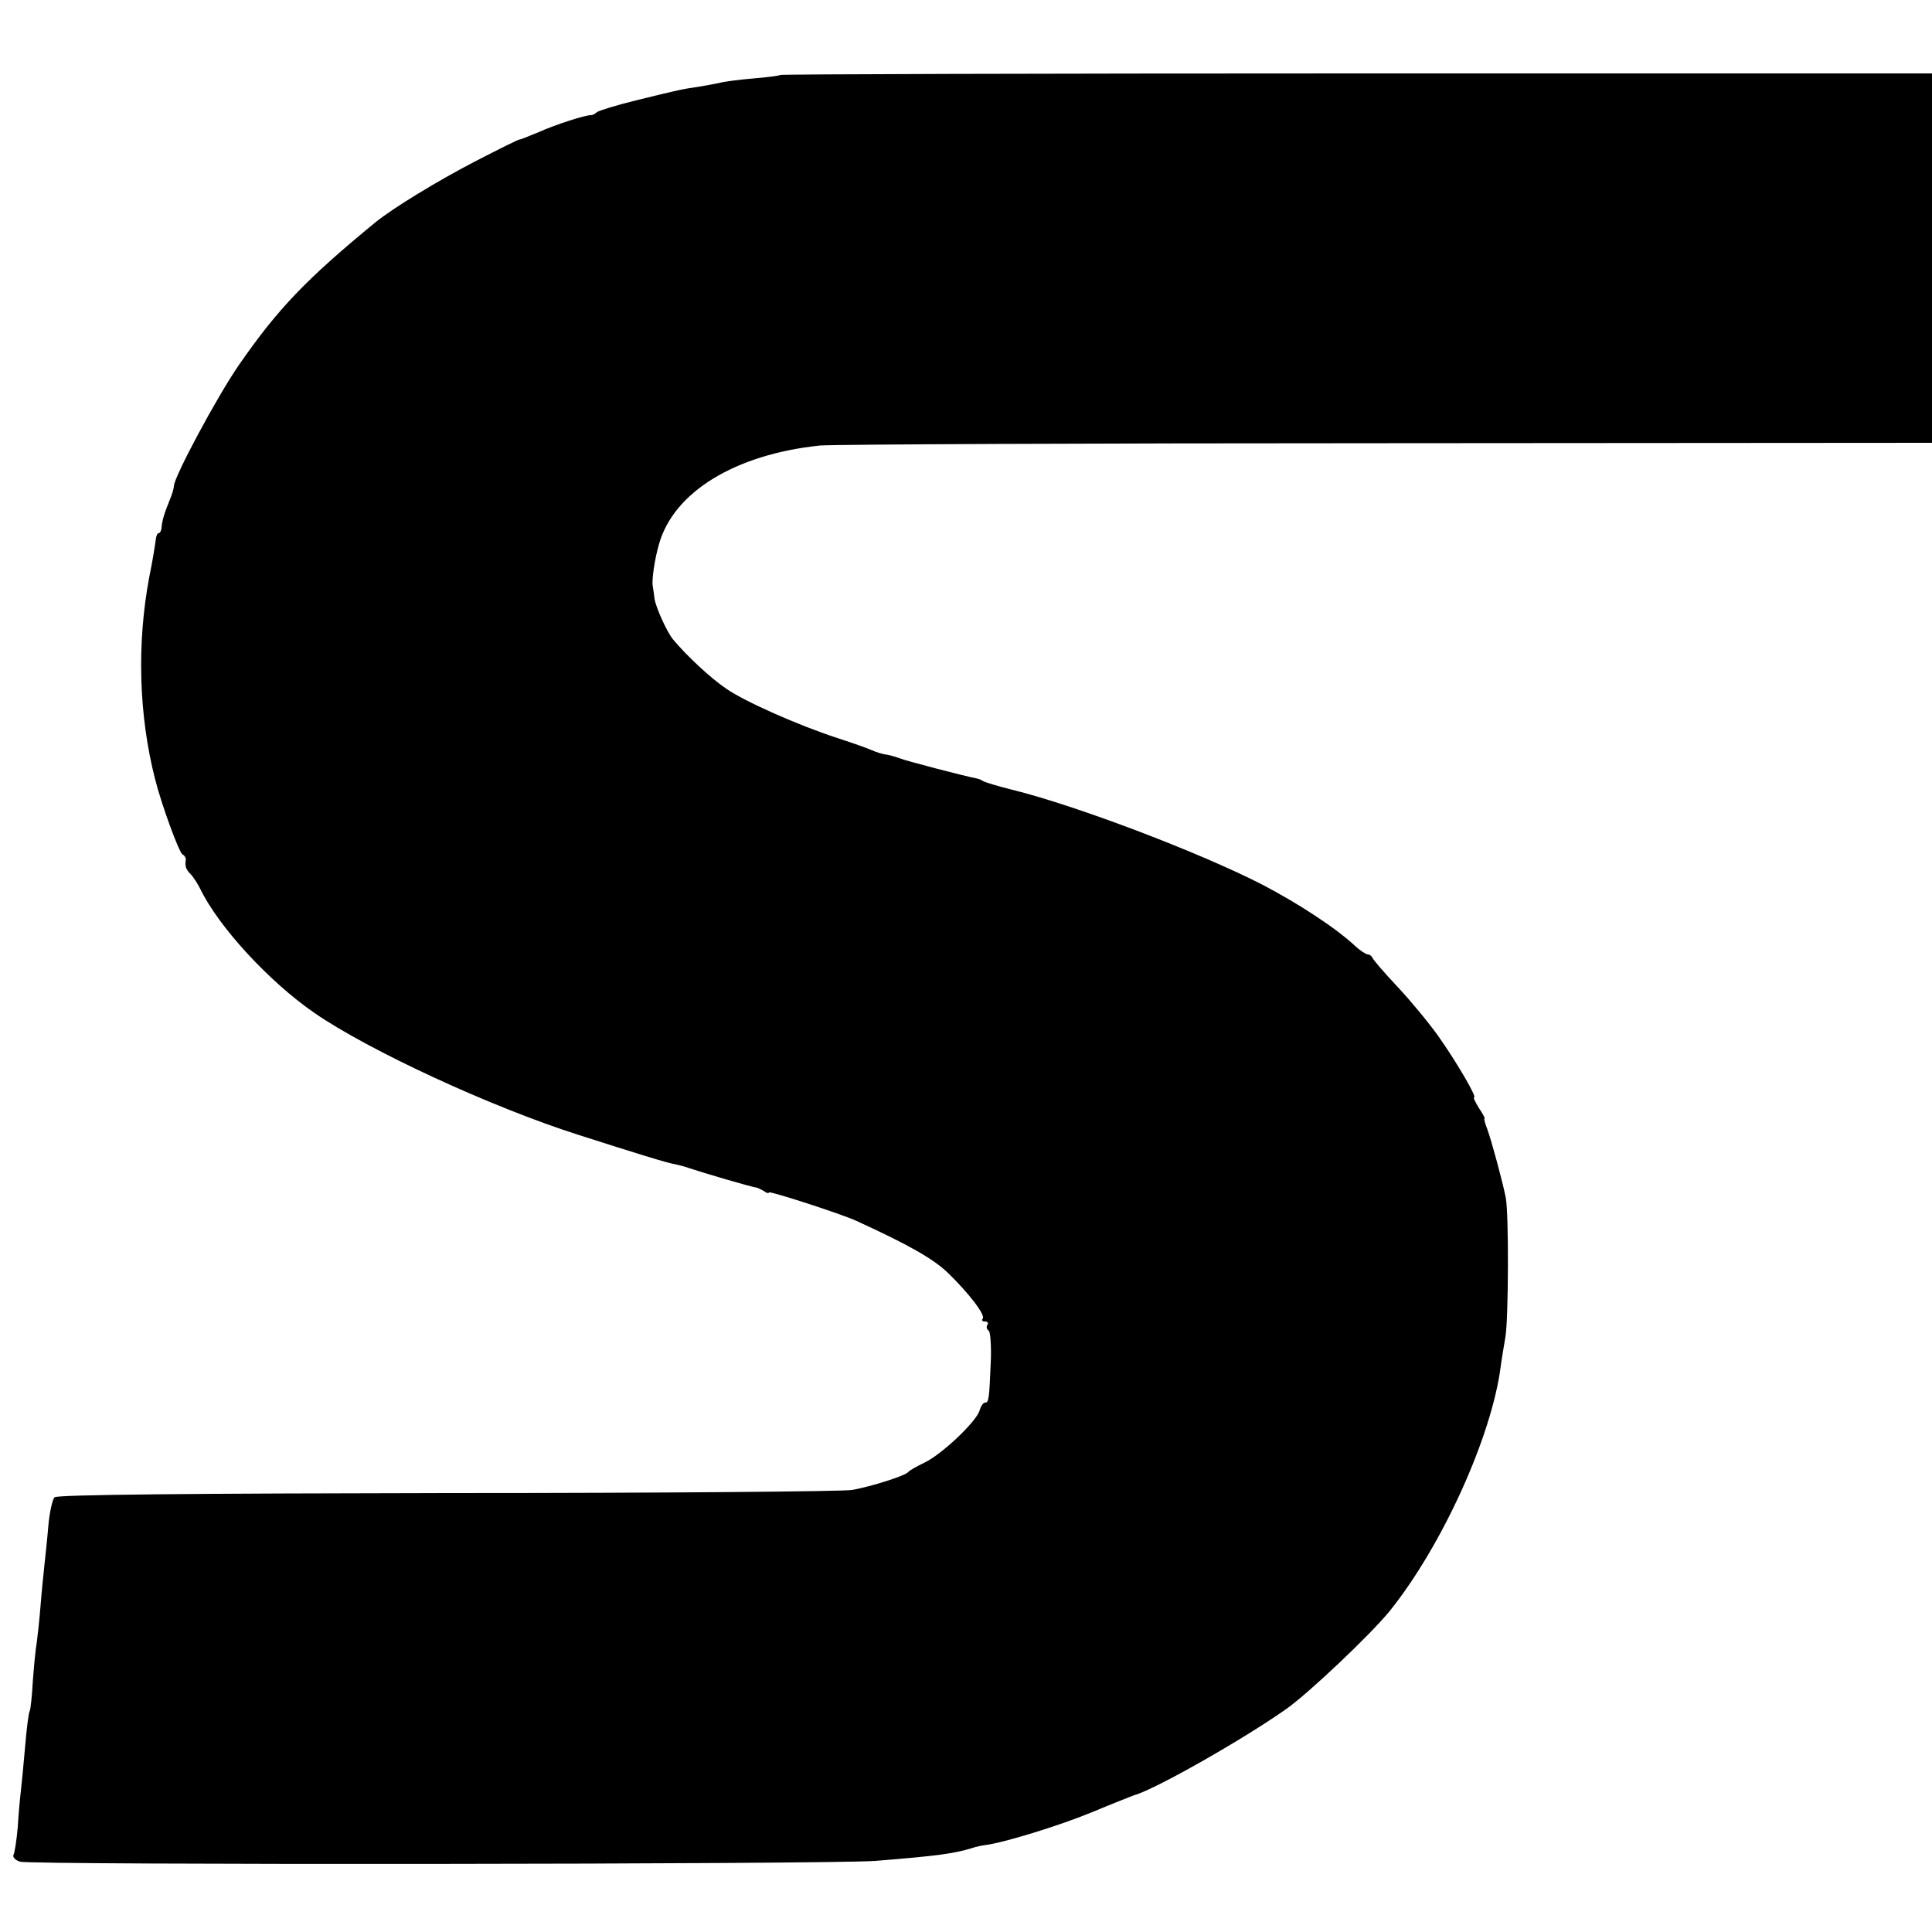
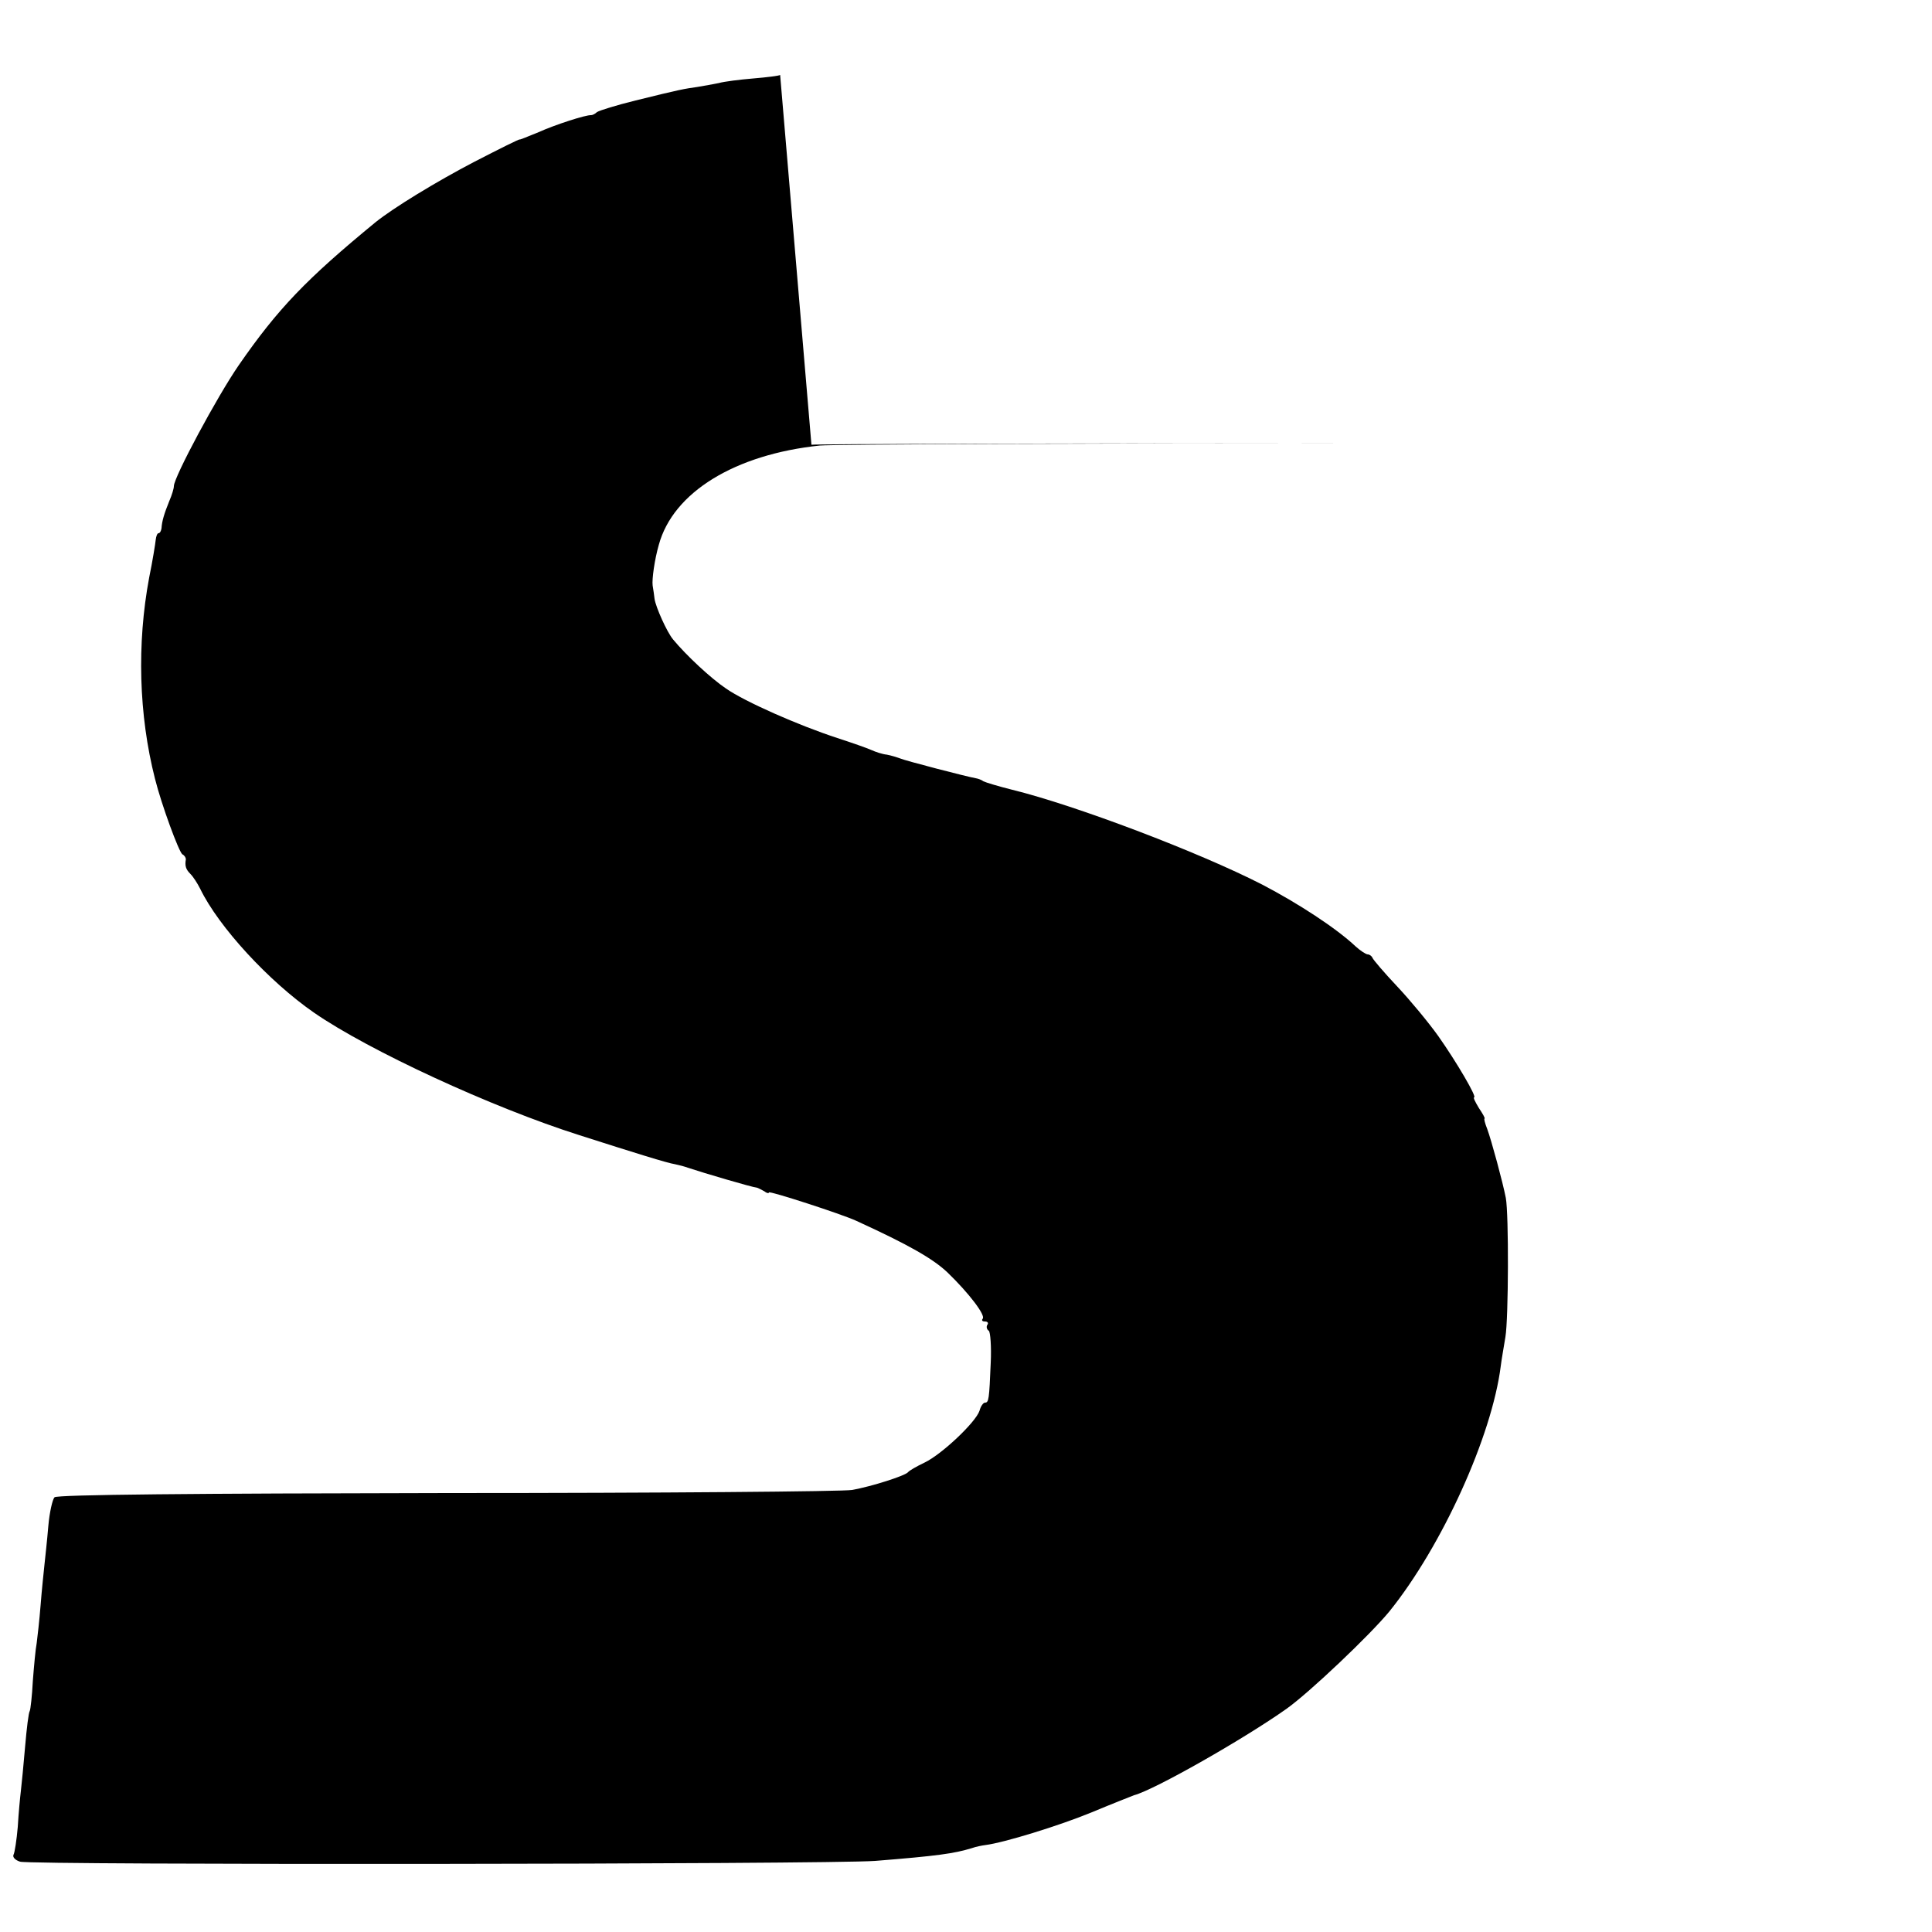
<svg xmlns="http://www.w3.org/2000/svg" version="1.0" width="500pt" height="500pt" viewBox="0 0 500 500" preserveAspectRatio="xMidYMid meet">
  <g transform="translate(0,500) scale(0.1,-0.1)" fill="#000000" stroke="none">
-     <path d="M2019 4806 c-2 -2 -33 -6 -69 -9 -36 -3 -76 -8 -90 -12 -14 -3 -38 -7 -55 -10 -35 -5 -43 -6 -160 -35 -49 -12 -94 -26 -100 -30 -5 -5 -12 -8 -15 -8 -14 1 -94 -25 -136 -44 -27 -11 -49 -20 -49 -19 0 2 -52 -24 -116 -57 -100 -52 -211 -120 -257 -157 -179 -147 -253 -224 -354 -370 -56 -81 -168 -290 -168 -313 0 -6 -5 -23 -12 -39 -13 -32 -19 -52 -20 -70 -1 -7 -4 -13 -8 -13 -3 0 -6 -8 -7 -17 -1 -10 -8 -54 -17 -98 -32 -171 -27 -355 15 -520 17 -68 62 -190 71 -196 6 -3 9 -9 9 -13 -3 -17 0 -26 12 -38 7 -7 18 -24 25 -38 48 -99 178 -240 295 -321 142 -98 460 -245 687 -317 144 -46 227 -72 247 -75 10 -2 25 -6 33 -9 39 -13 164 -50 180 -52 3 -1 11 -5 18 -9 6 -5 12 -6 12 -3 0 5 188 -56 225 -73 138 -63 200 -99 237 -134 56 -54 100 -112 91 -120 -3 -4 -1 -7 6 -7 7 0 10 -4 6 -9 -3 -5 -1 -12 4 -15 4 -3 7 -41 5 -83 -4 -95 -5 -103 -15 -103 -4 0 -11 -9 -14 -21 -10 -30 -98 -113 -142 -134 -21 -10 -40 -21 -43 -25 -7 -9 -94 -37 -145 -46 -22 -4 -493 -8 -1047 -8 -657 -1 -1010 -4 -1017 -11 -5 -5 -13 -39 -16 -75 -3 -36 -8 -81 -10 -100 -2 -19 -7 -66 -10 -105 -3 -38 -8 -82 -10 -97 -3 -15 -7 -59 -10 -98 -2 -39 -6 -74 -8 -78 -3 -4 -8 -45 -12 -92 -4 -47 -9 -98 -11 -115 -2 -16 -6 -58 -8 -93 -3 -34 -8 -67 -11 -72 -3 -6 4 -14 17 -18 26 -9 2091 -7 2213 2 162 13 204 19 250 33 11 4 27 7 35 8 48 6 191 50 276 85 55 23 104 42 109 44 53 14 285 146 395 224 59 42 216 191 266 252 136 169 265 453 288 635 2 17 8 50 12 75 8 47 9 317 1 360 -8 41 -37 148 -48 178 -6 15 -9 27 -7 27 2 1 -5 13 -15 28 -9 15 -15 27 -12 27 8 0 -45 91 -93 159 -25 35 -73 93 -106 128 -34 36 -62 69 -64 74 -2 5 -8 9 -12 9 -5 0 -20 10 -32 21 -50 47 -148 111 -242 160 -164 84 -483 205 -646 245 -36 9 -69 19 -75 22 -5 4 -14 7 -20 8 -23 4 -181 45 -195 51 -8 3 -24 8 -35 10 -11 1 -29 7 -40 12 -11 5 -51 19 -88 31 -101 33 -239 94 -288 128 -40 27 -103 86 -137 127 -16 19 -45 84 -48 105 -1 8 -3 24 -5 35 -2 16 5 67 16 105 37 136 197 234 417 257 35 3 696 6 1471 6 l1407 1 0 478 0 478 -1488 0 c-819 0 -1491 -2 -1493 -4z" />
+     <path d="M2019 4806 c-2 -2 -33 -6 -69 -9 -36 -3 -76 -8 -90 -12 -14 -3 -38 -7 -55 -10 -35 -5 -43 -6 -160 -35 -49 -12 -94 -26 -100 -30 -5 -5 -12 -8 -15 -8 -14 1 -94 -25 -136 -44 -27 -11 -49 -20 -49 -19 0 2 -52 -24 -116 -57 -100 -52 -211 -120 -257 -157 -179 -147 -253 -224 -354 -370 -56 -81 -168 -290 -168 -313 0 -6 -5 -23 -12 -39 -13 -32 -19 -52 -20 -70 -1 -7 -4 -13 -8 -13 -3 0 -6 -8 -7 -17 -1 -10 -8 -54 -17 -98 -32 -171 -27 -355 15 -520 17 -68 62 -190 71 -196 6 -3 9 -9 9 -13 -3 -17 0 -26 12 -38 7 -7 18 -24 25 -38 48 -99 178 -240 295 -321 142 -98 460 -245 687 -317 144 -46 227 -72 247 -75 10 -2 25 -6 33 -9 39 -13 164 -50 180 -52 3 -1 11 -5 18 -9 6 -5 12 -6 12 -3 0 5 188 -56 225 -73 138 -63 200 -99 237 -134 56 -54 100 -112 91 -120 -3 -4 -1 -7 6 -7 7 0 10 -4 6 -9 -3 -5 -1 -12 4 -15 4 -3 7 -41 5 -83 -4 -95 -5 -103 -15 -103 -4 0 -11 -9 -14 -21 -10 -30 -98 -113 -142 -134 -21 -10 -40 -21 -43 -25 -7 -9 -94 -37 -145 -46 -22 -4 -493 -8 -1047 -8 -657 -1 -1010 -4 -1017 -11 -5 -5 -13 -39 -16 -75 -3 -36 -8 -81 -10 -100 -2 -19 -7 -66 -10 -105 -3 -38 -8 -82 -10 -97 -3 -15 -7 -59 -10 -98 -2 -39 -6 -74 -8 -78 -3 -4 -8 -45 -12 -92 -4 -47 -9 -98 -11 -115 -2 -16 -6 -58 -8 -93 -3 -34 -8 -67 -11 -72 -3 -6 4 -14 17 -18 26 -9 2091 -7 2213 2 162 13 204 19 250 33 11 4 27 7 35 8 48 6 191 50 276 85 55 23 104 42 109 44 53 14 285 146 395 224 59 42 216 191 266 252 136 169 265 453 288 635 2 17 8 50 12 75 8 47 9 317 1 360 -8 41 -37 148 -48 178 -6 15 -9 27 -7 27 2 1 -5 13 -15 28 -9 15 -15 27 -12 27 8 0 -45 91 -93 159 -25 35 -73 93 -106 128 -34 36 -62 69 -64 74 -2 5 -8 9 -12 9 -5 0 -20 10 -32 21 -50 47 -148 111 -242 160 -164 84 -483 205 -646 245 -36 9 -69 19 -75 22 -5 4 -14 7 -20 8 -23 4 -181 45 -195 51 -8 3 -24 8 -35 10 -11 1 -29 7 -40 12 -11 5 -51 19 -88 31 -101 33 -239 94 -288 128 -40 27 -103 86 -137 127 -16 19 -45 84 -48 105 -1 8 -3 24 -5 35 -2 16 5 67 16 105 37 136 197 234 417 257 35 3 696 6 1471 6 c-819 0 -1491 -2 -1493 -4z" />
  </g>
</svg>